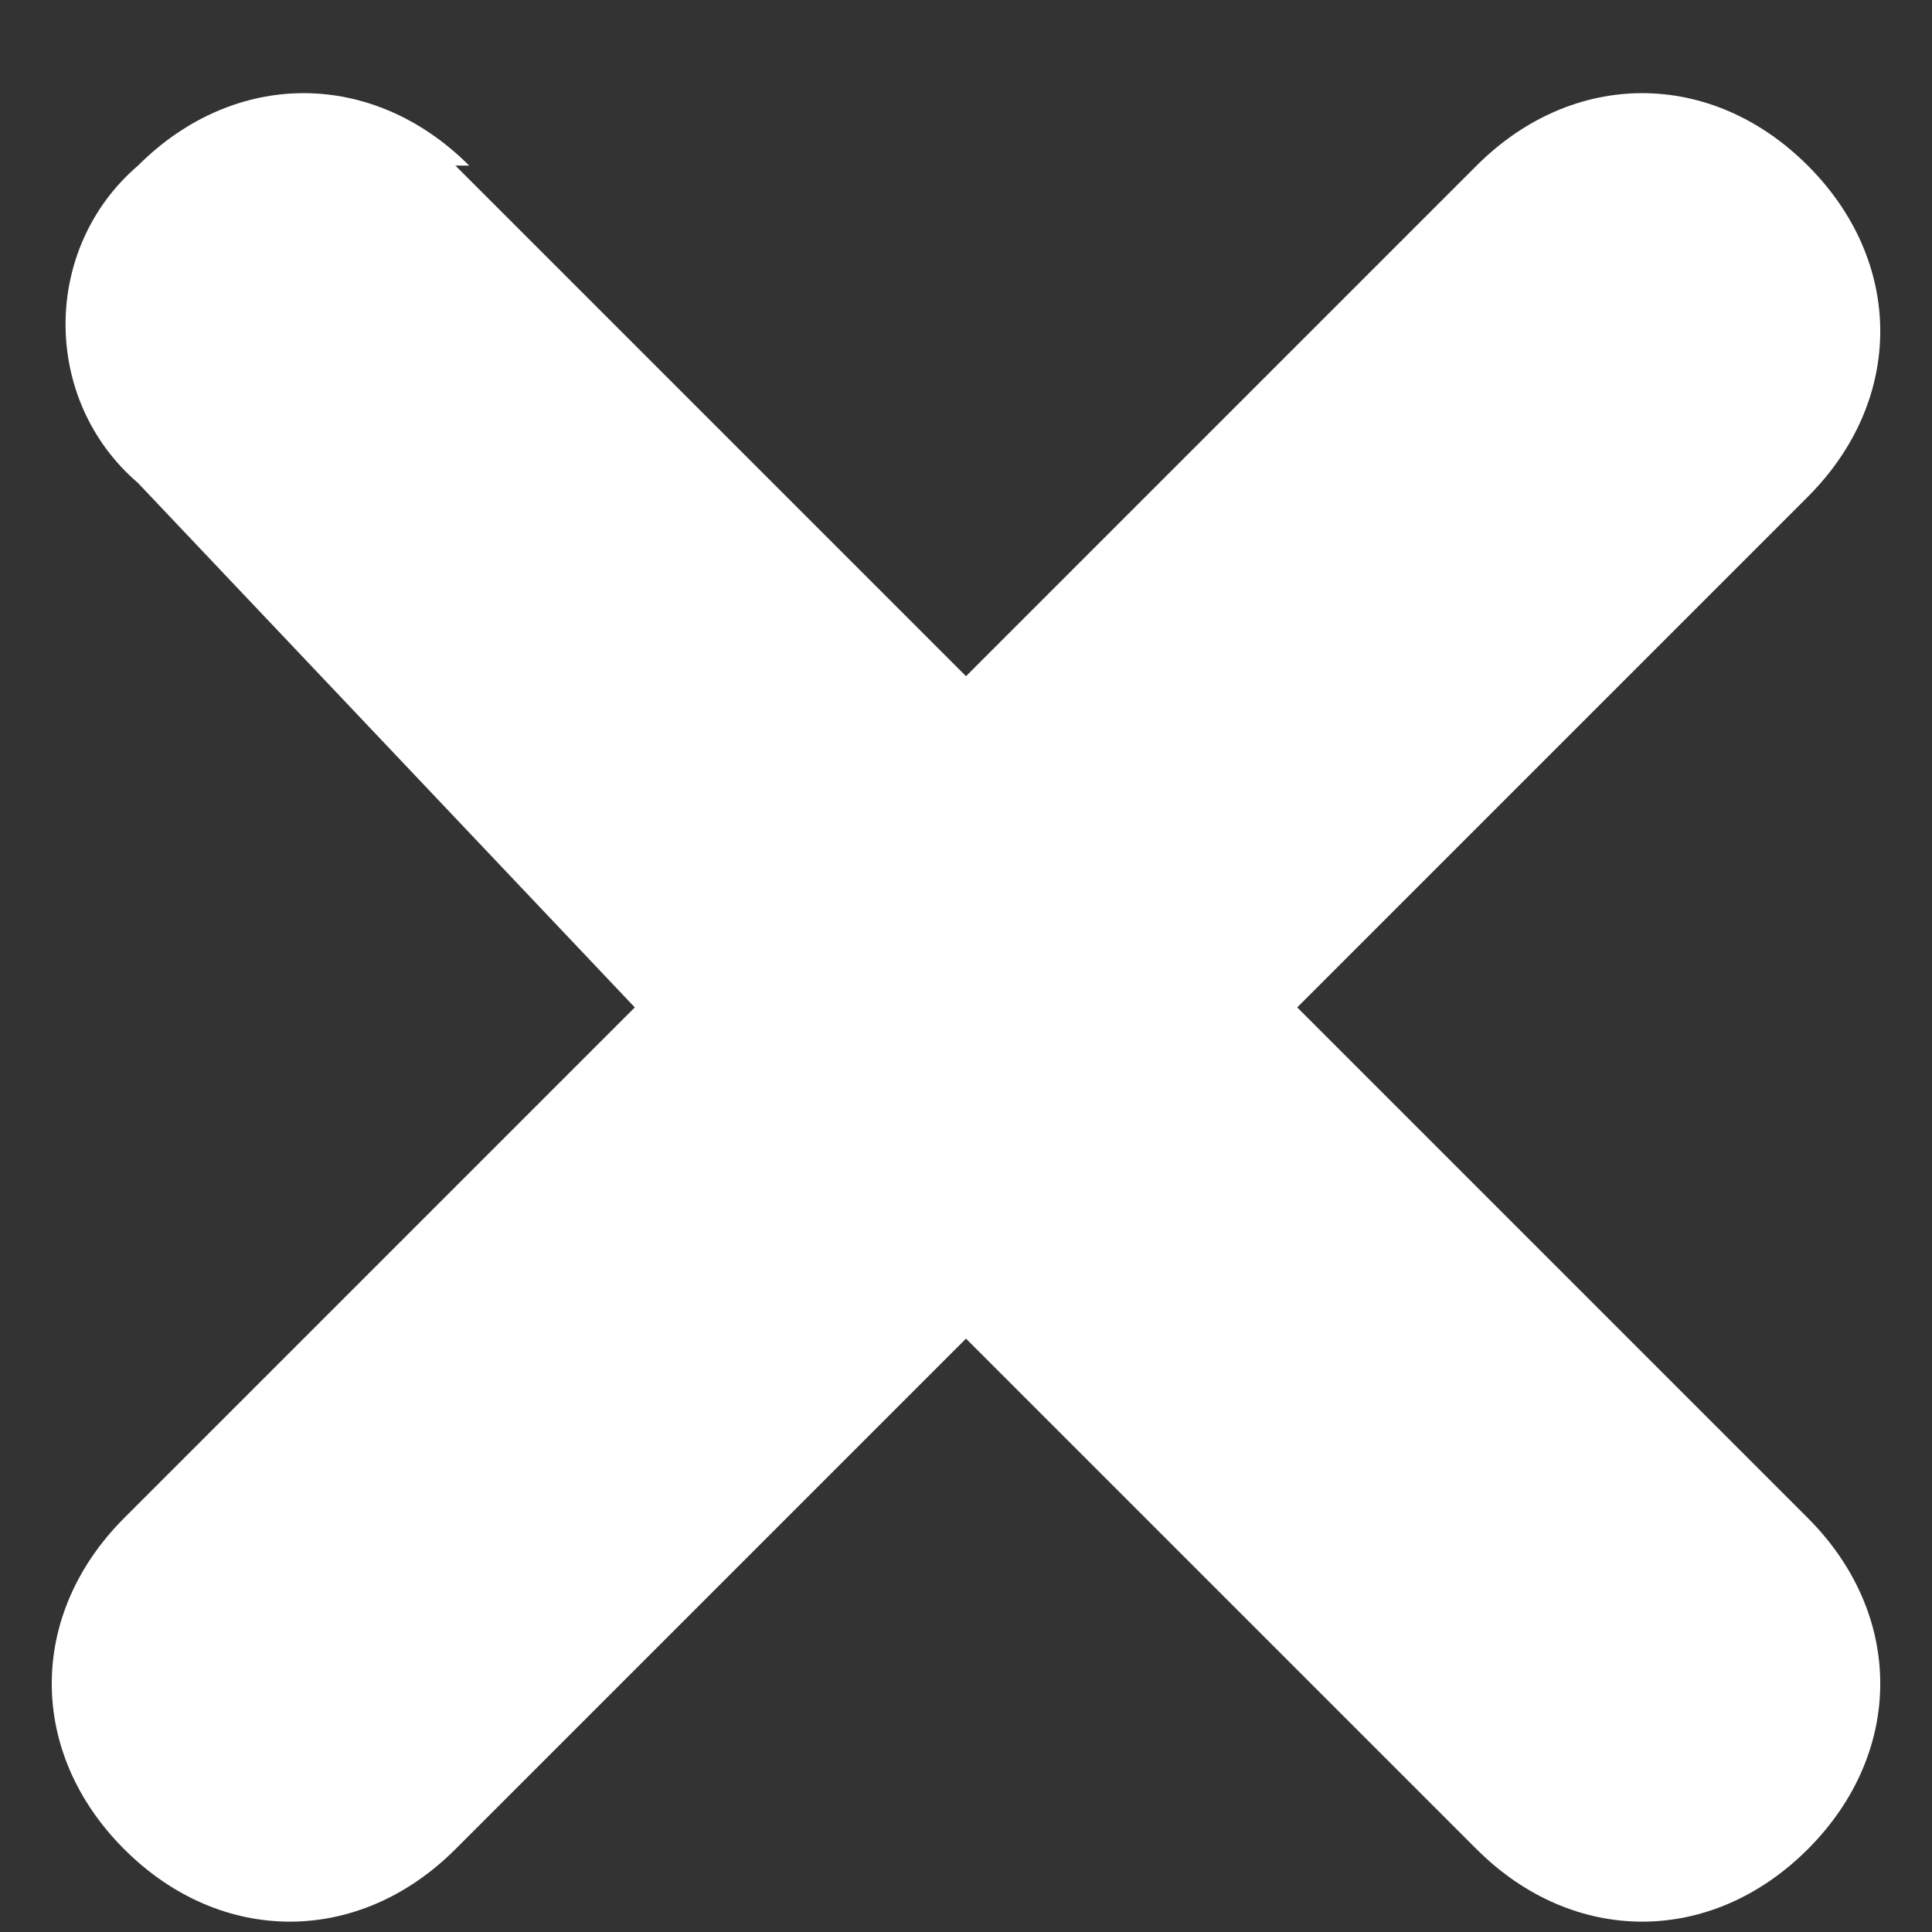
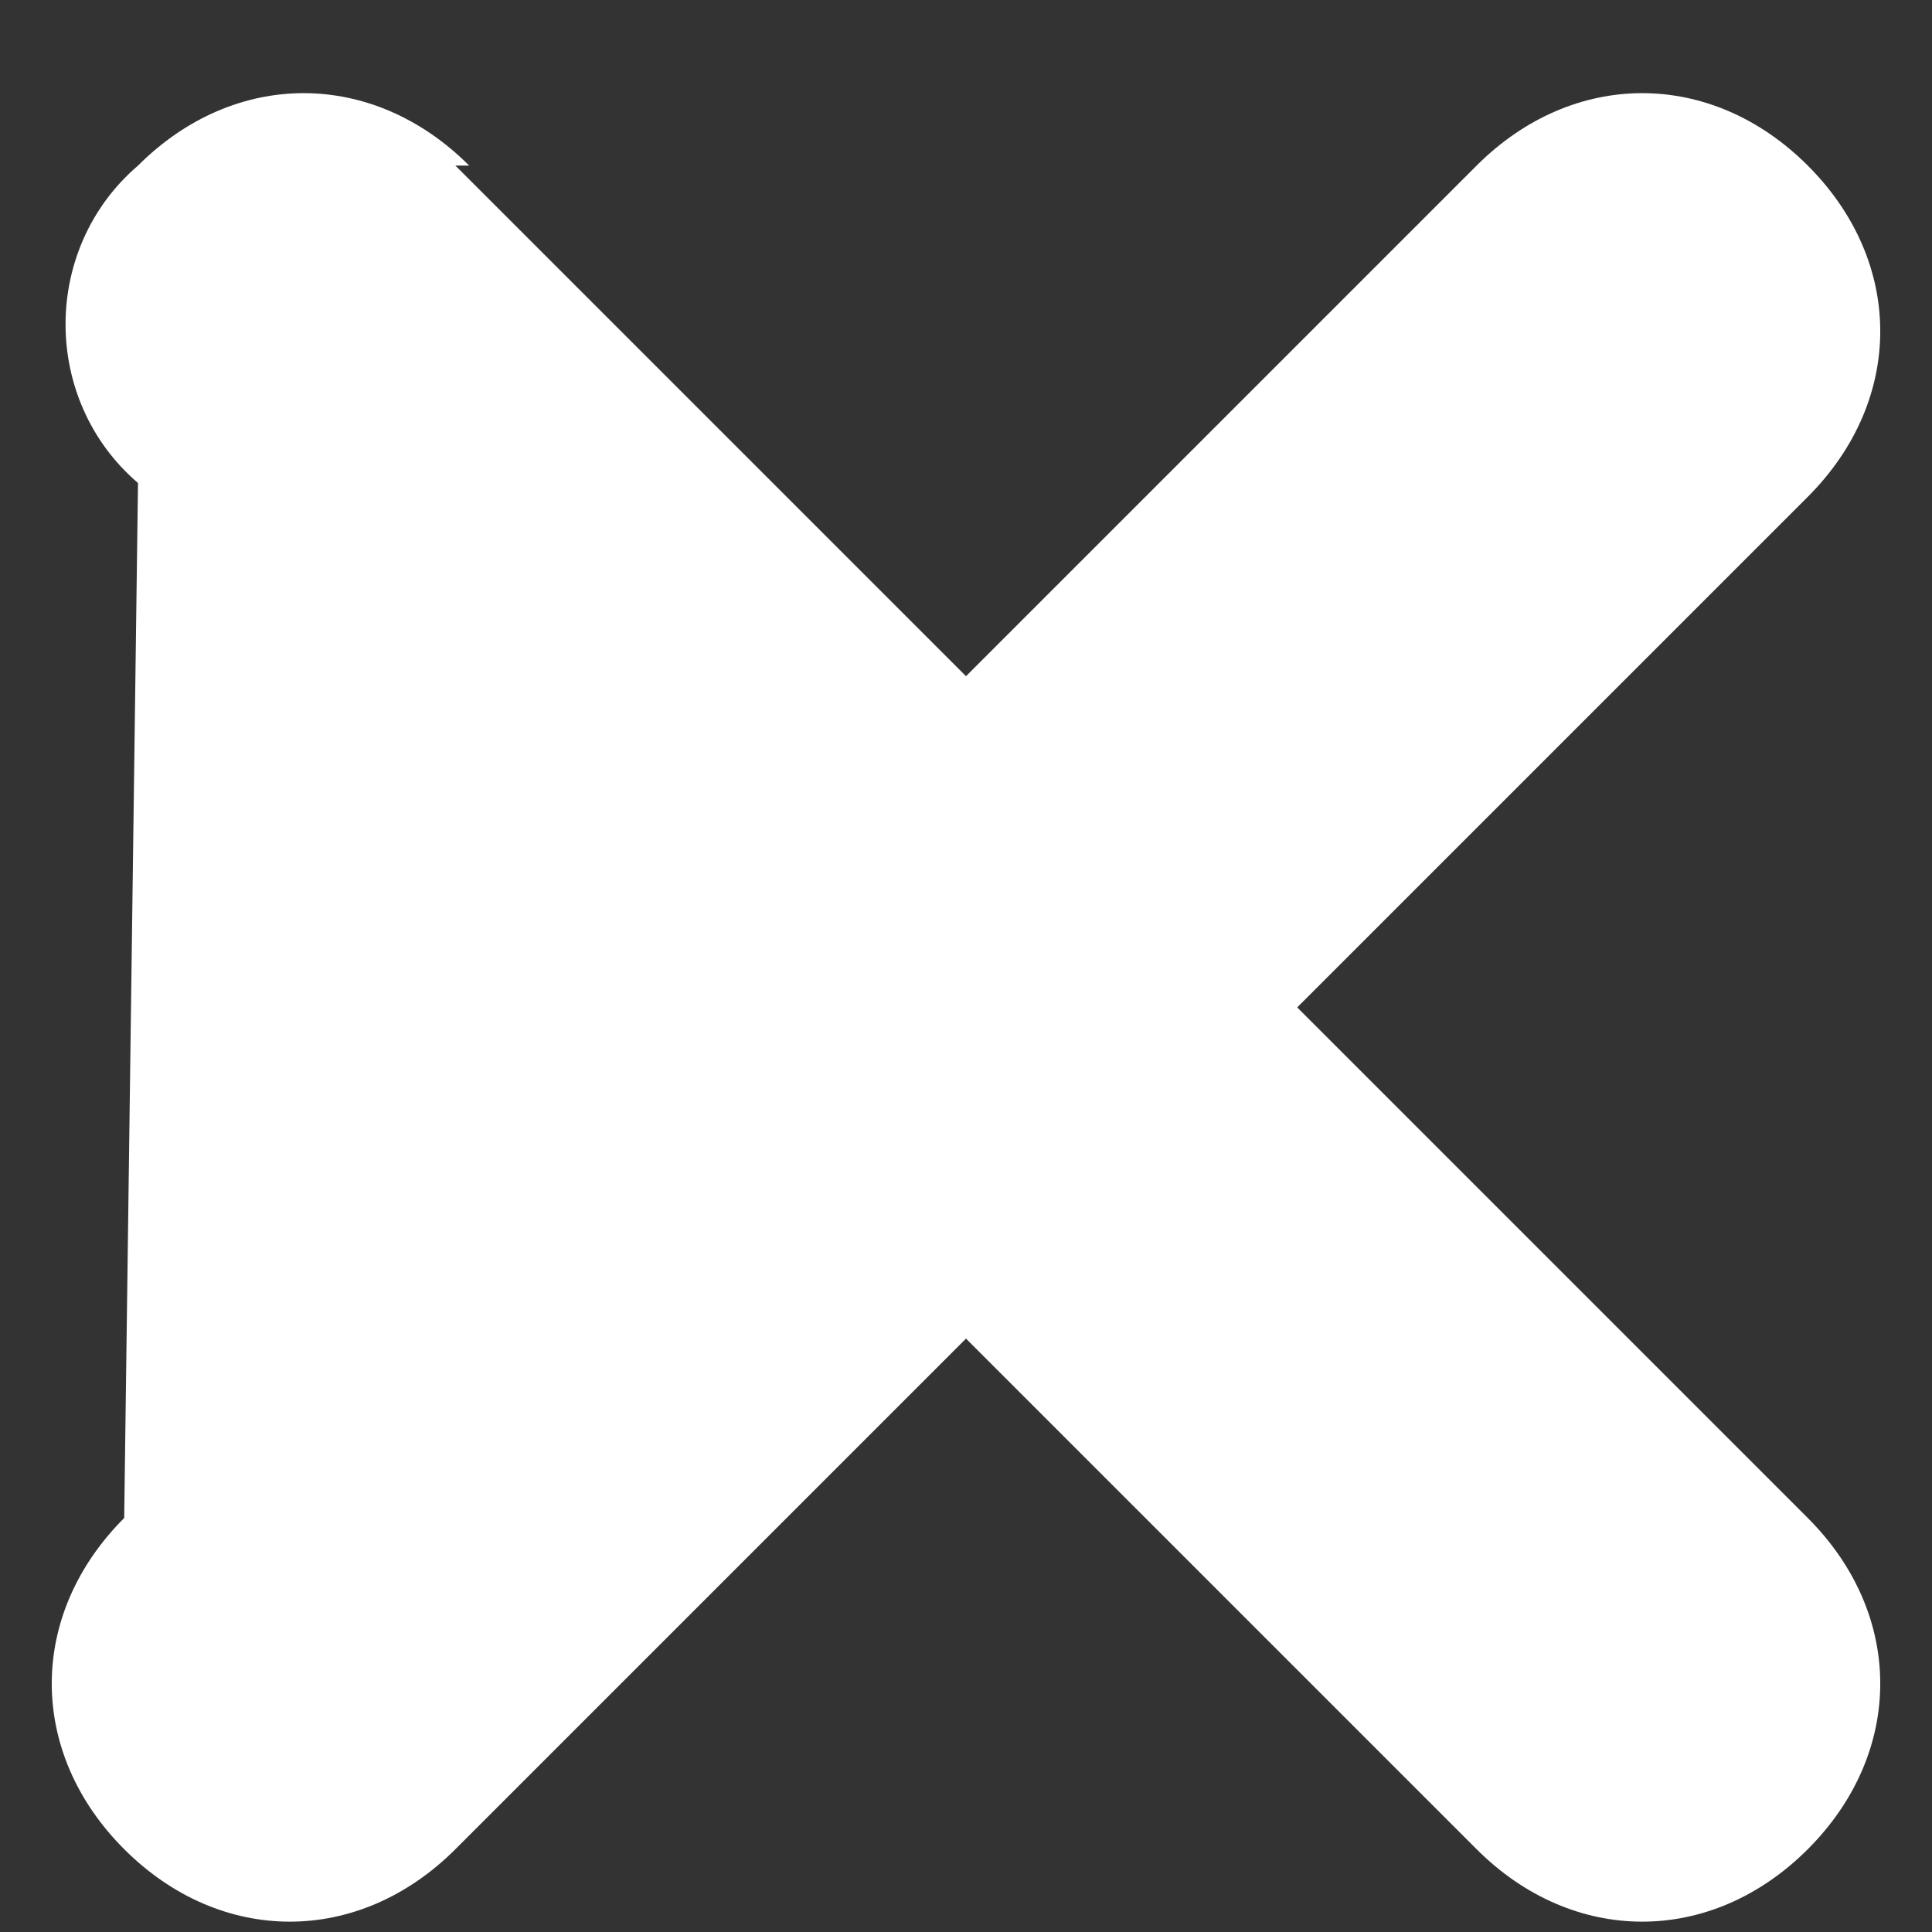
<svg xmlns="http://www.w3.org/2000/svg" version="1.1" viewBox="0 0 14 14">
  <rect x="0" y="0" width="14" height="14" fill="#333333" stroke="none" />
  <defs>
    <style>
      .cls-1 {
        fill: #fff;
        fill-rule: evenodd;
      }
    </style>
  </defs>
  <g>
    <g id="Layer_1">
      <g id="remove">
-         <path id="Combined-Shape" class="cls-1" d="M3.3,1.2l3.7,3.7,3.7-3.7c.7-.7,1.7-.7,2.4,0,.7.7.7,1.7,0,2.4l-3.7,3.7,3.7,3.7c.7.7.7,1.7,0,2.4s-1.7.7-2.4,0l-3.7-3.7-3.7,3.7c-.7.7-1.7.7-2.4,0s-.7-1.7,0-2.4l3.7-3.7L1,3.5C.3,2.9.3,1.8,1,1.2c.7-.7,1.7-.7,2.4,0Z" />
+         <path id="Combined-Shape" class="cls-1" d="M3.3,1.2l3.7,3.7,3.7-3.7c.7-.7,1.7-.7,2.4,0,.7.7.7,1.7,0,2.4l-3.7,3.7,3.7,3.7c.7.7.7,1.7,0,2.4s-1.7.7-2.4,0l-3.7-3.7-3.7,3.7c-.7.7-1.7.7-2.4,0s-.7-1.7,0-2.4L1,3.5C.3,2.9.3,1.8,1,1.2c.7-.7,1.7-.7,2.4,0Z" />
      </g>
    </g>
  </g>
</svg>